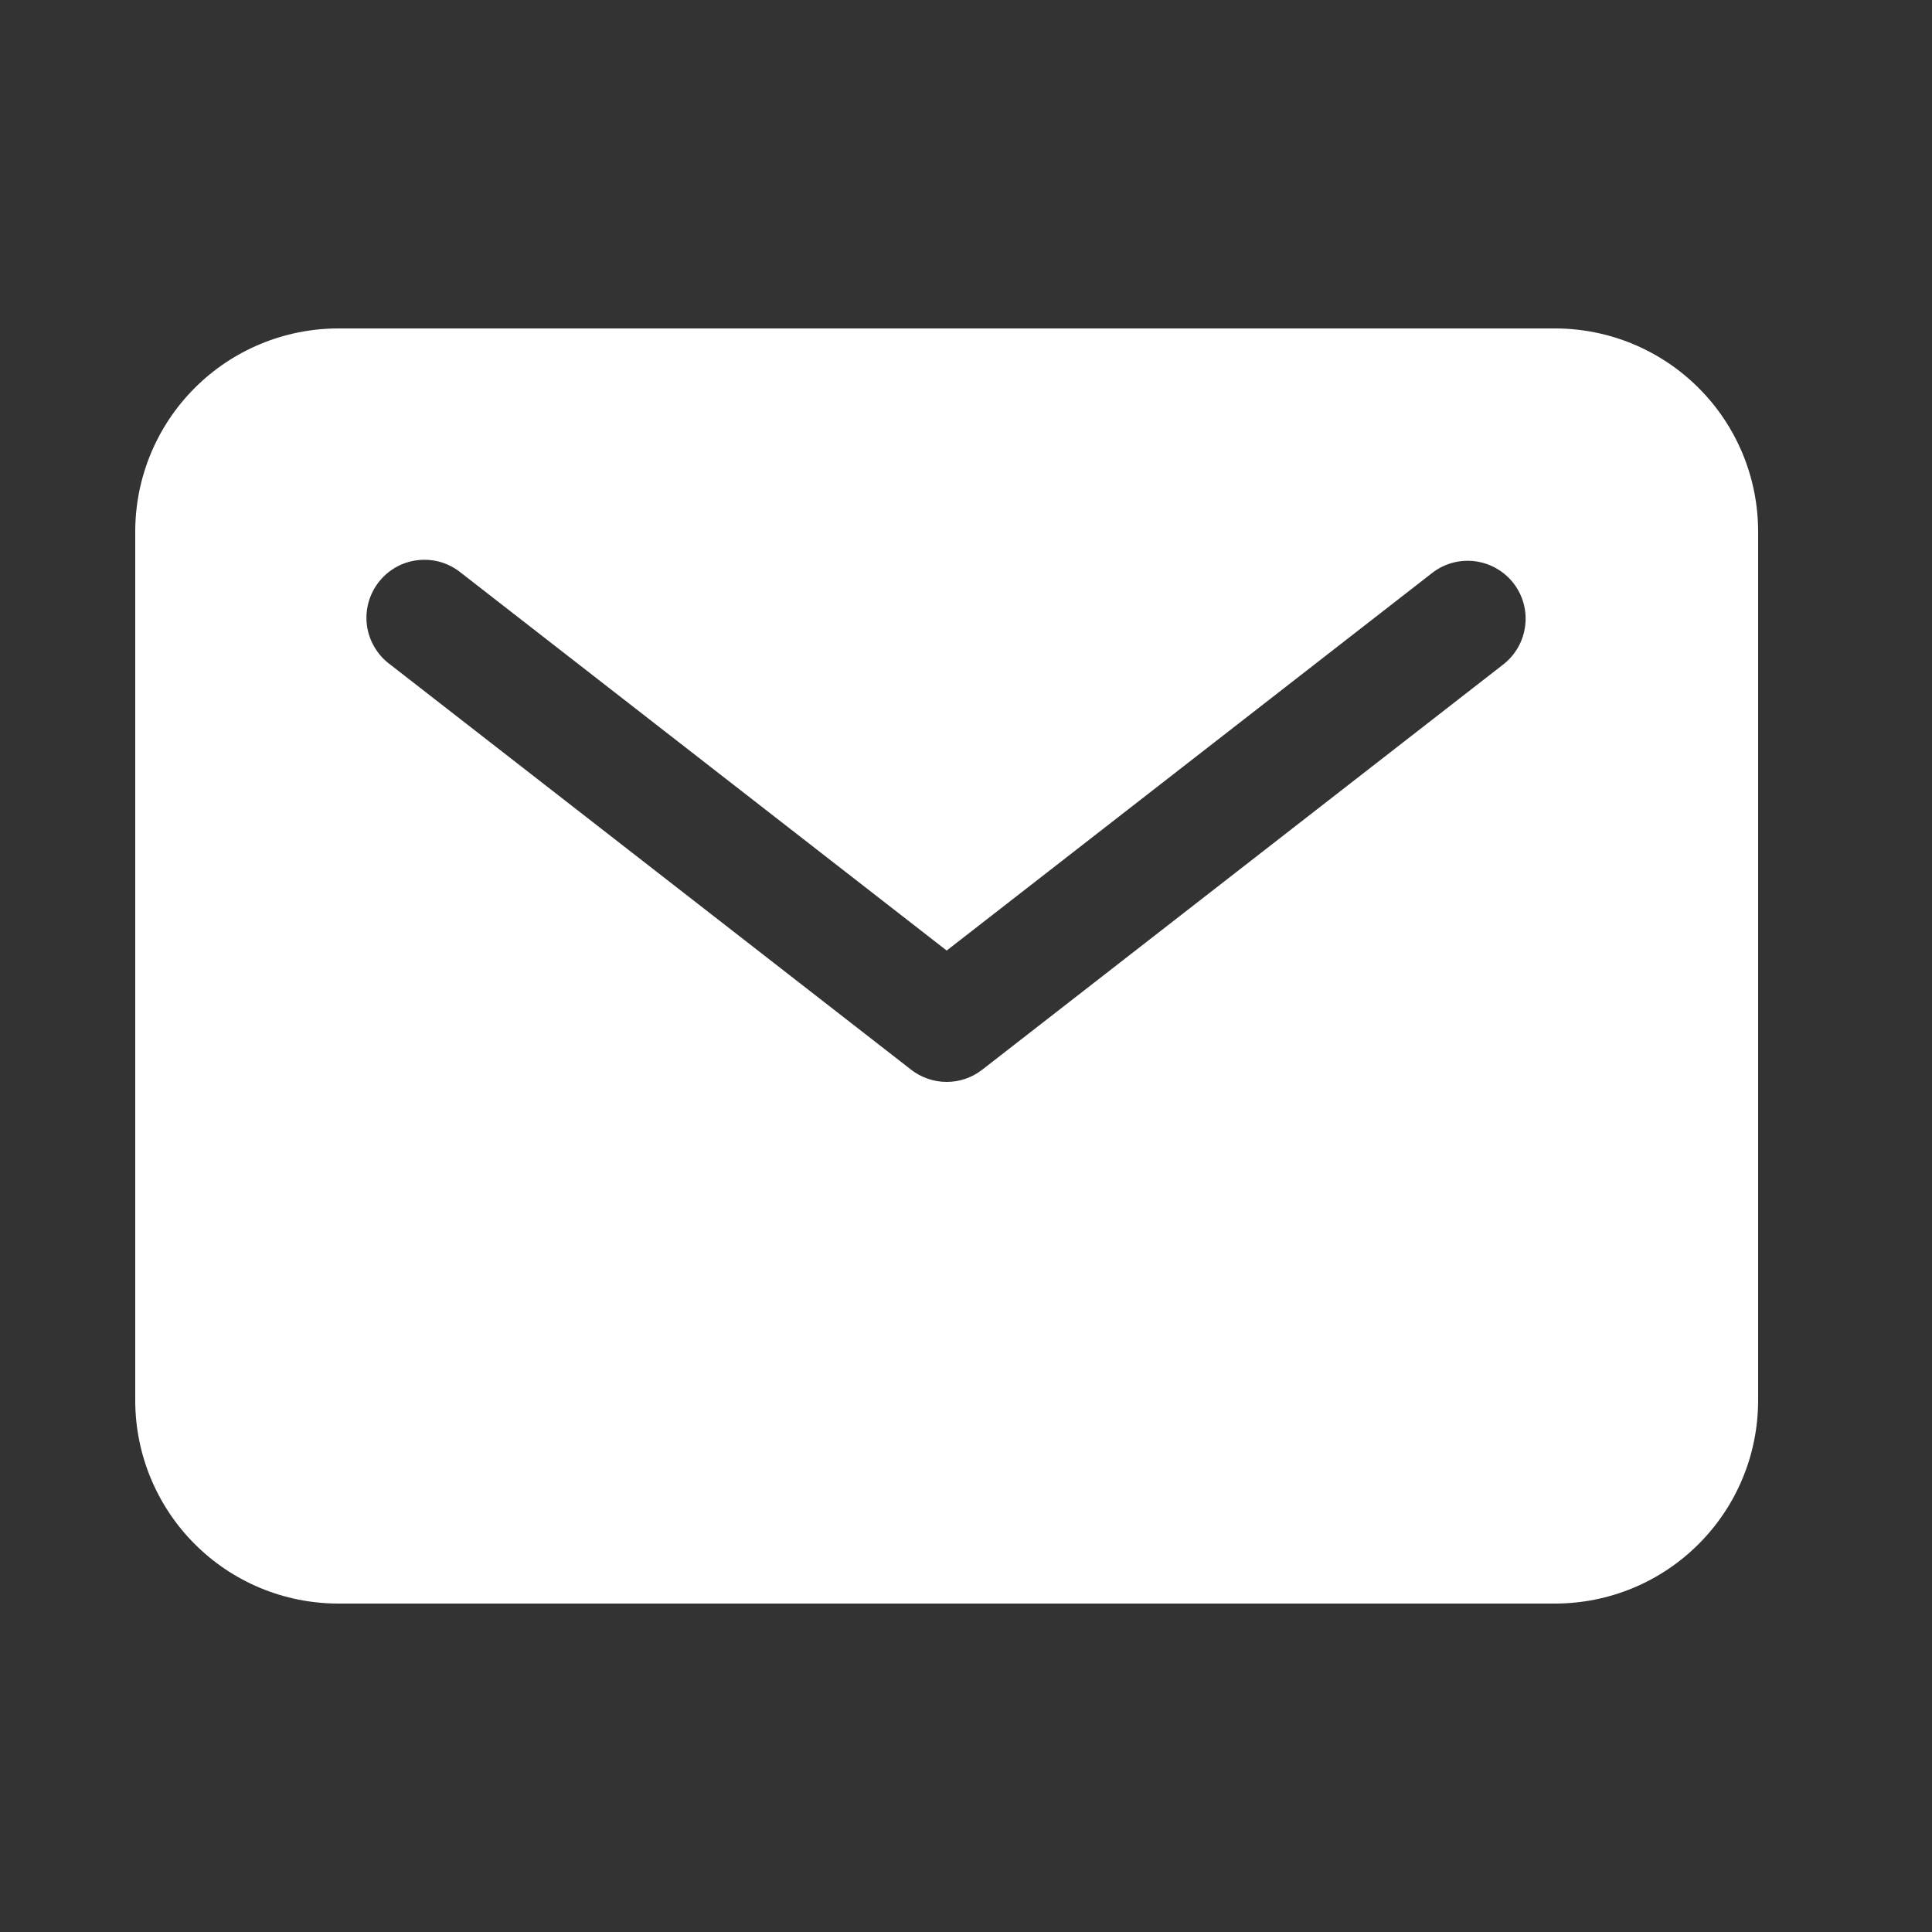
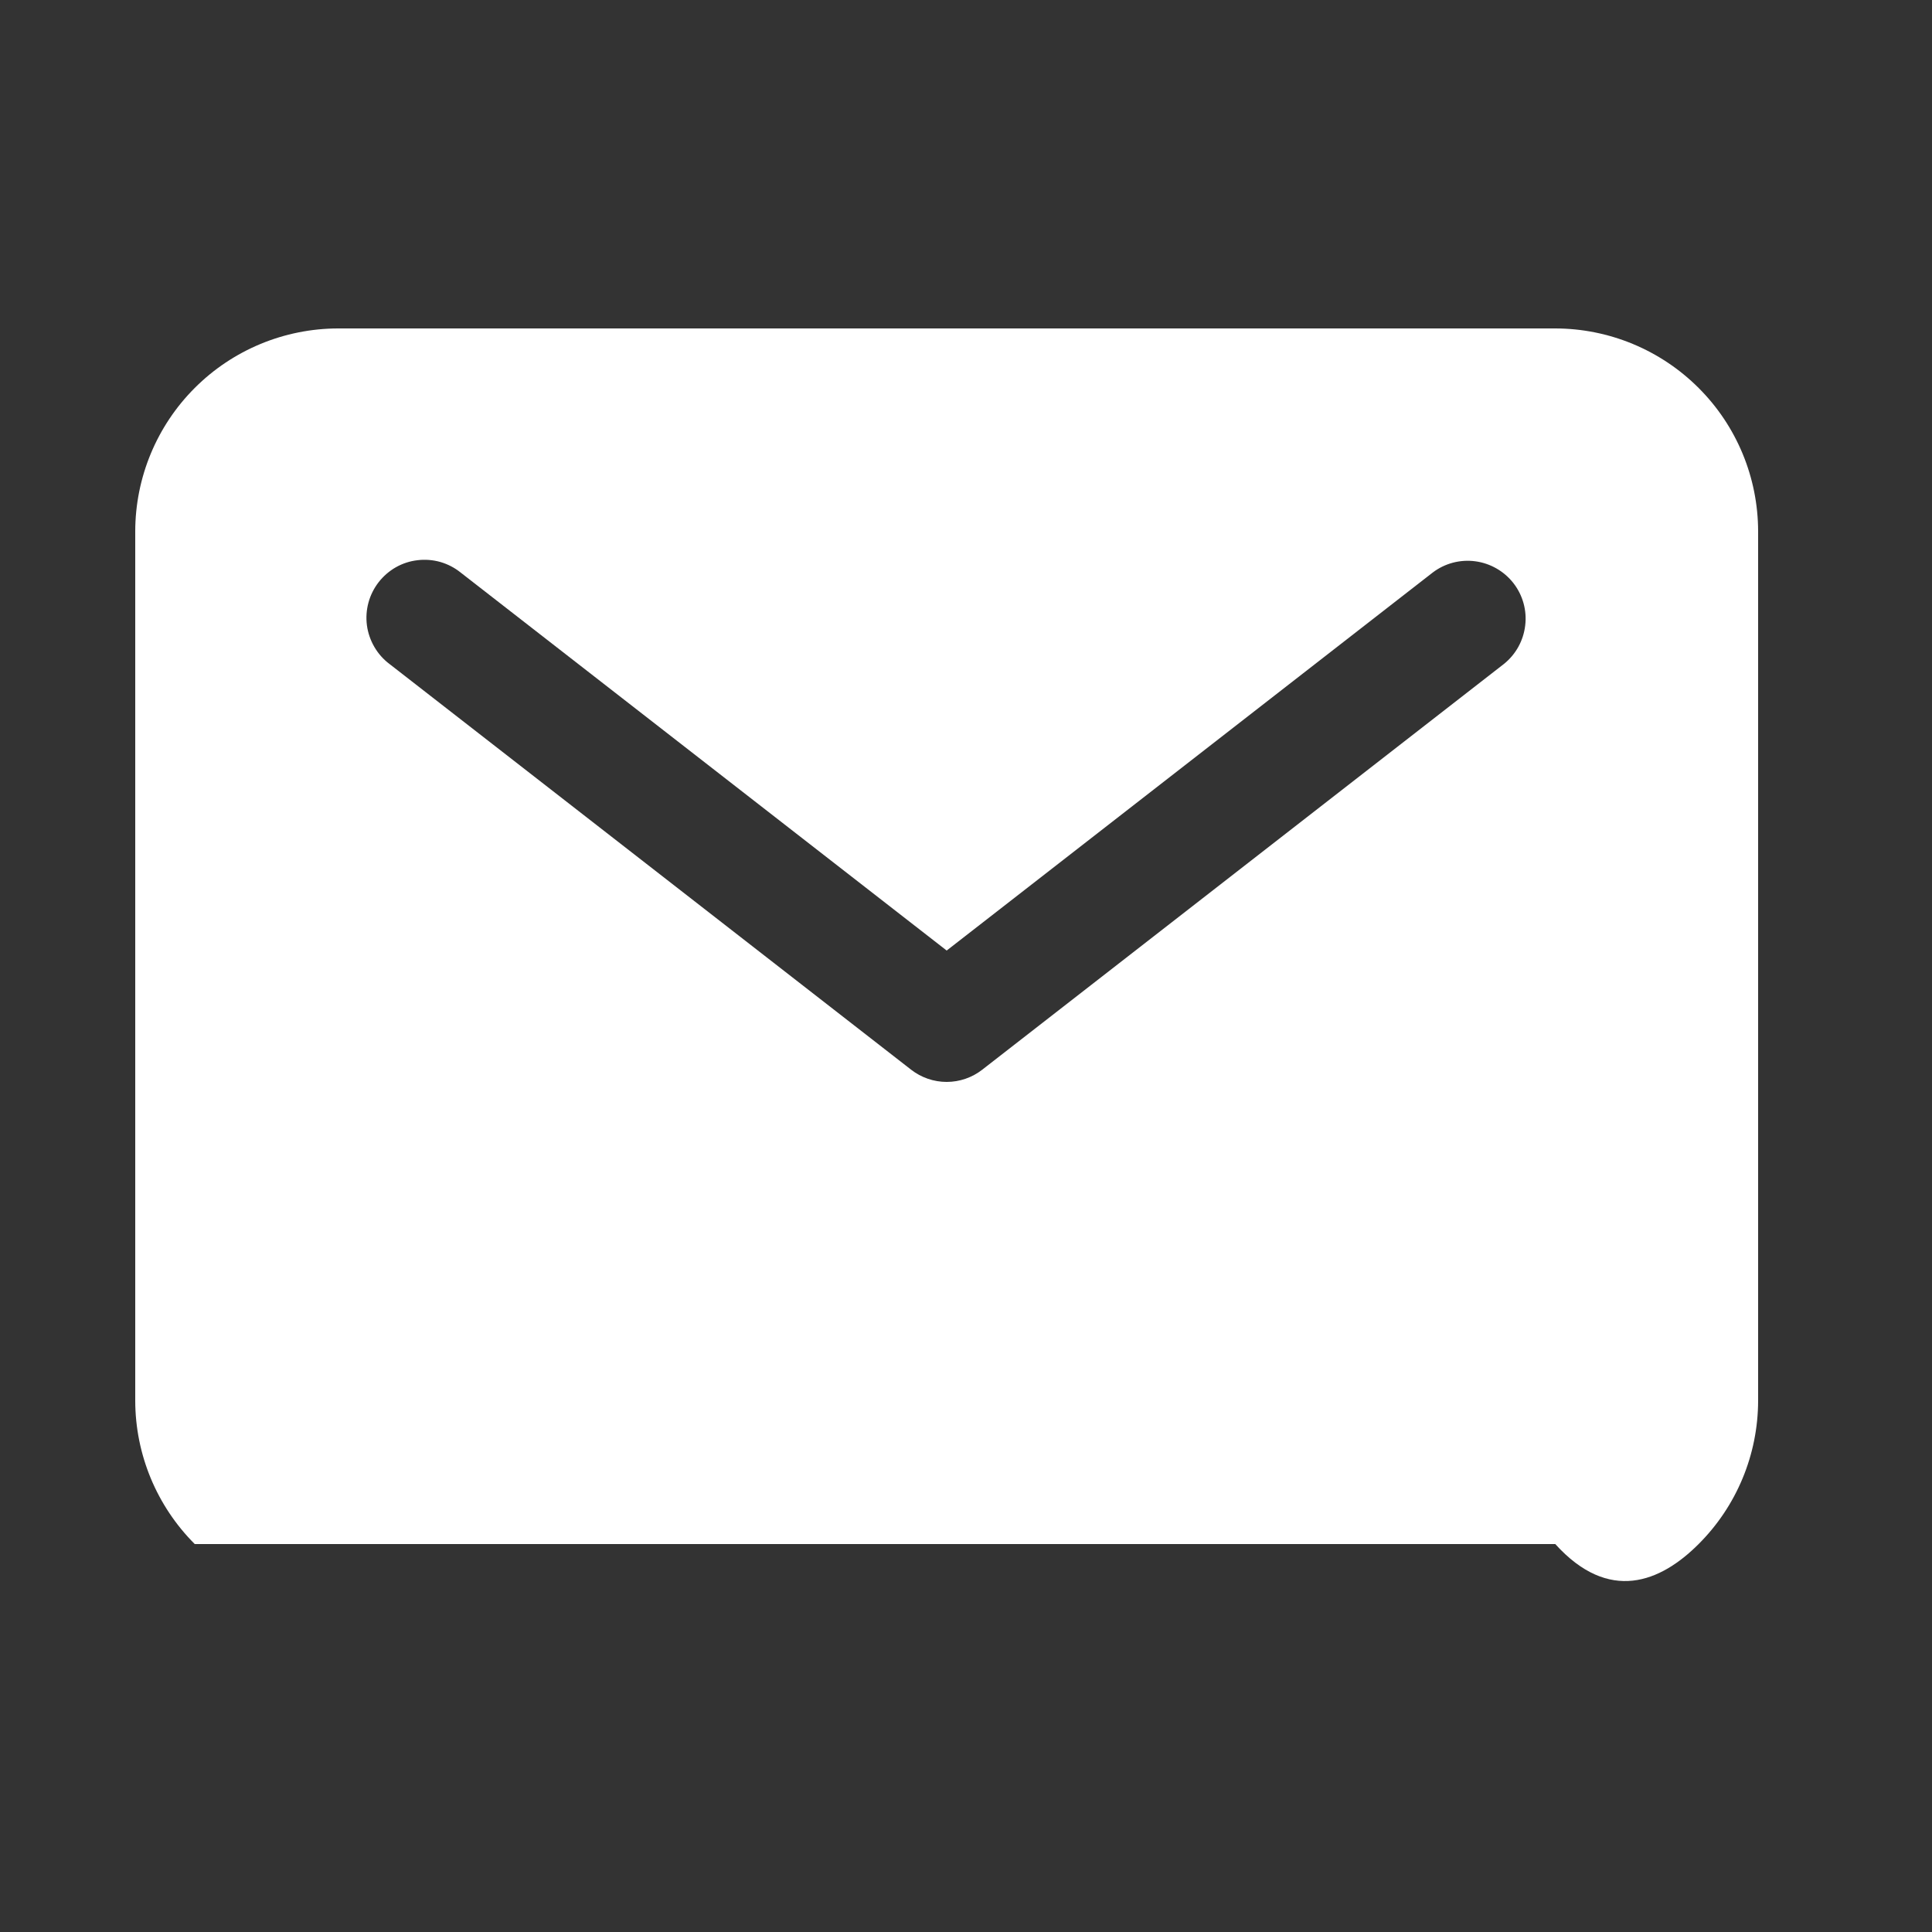
<svg xmlns="http://www.w3.org/2000/svg" width="25" height="25" viewBox="0 0 25 25" fill="none">
  <rect x="0" y="0" width="25" height="25" fill="#333333" stroke="none" />
-   <path d="M20.125 4.25H4.375C3.679 4.251 3.012 4.528 2.52 5.02C2.028 5.512 1.751 6.179 1.75 6.875V18.125C1.751 18.821 2.028 19.488 2.52 19.98C3.012 20.473 3.679 20.749 4.375 20.75H20.125C20.821 20.749 21.488 20.473 21.98 19.98C22.473 19.488 22.749 18.821 22.75 18.125V6.875C22.749 6.179 22.473 5.512 21.98 5.02C21.488 4.528 20.821 4.251 20.125 4.25V4.25ZM19.46 8.592L12.71 13.842C12.579 13.944 12.417 14 12.25 14C12.083 14 11.921 13.944 11.79 13.842L5.04 8.592C4.96 8.532 4.894 8.457 4.844 8.371C4.794 8.285 4.761 8.19 4.748 8.092C4.735 7.993 4.742 7.893 4.768 7.797C4.794 7.701 4.839 7.612 4.9 7.533C4.961 7.455 5.037 7.389 5.123 7.34C5.21 7.291 5.305 7.26 5.404 7.249C5.502 7.237 5.602 7.245 5.698 7.272C5.794 7.3 5.883 7.346 5.96 7.408L12.25 12.3L18.54 7.408C18.697 7.289 18.895 7.237 19.09 7.263C19.285 7.289 19.463 7.391 19.584 7.546C19.705 7.702 19.76 7.899 19.736 8.094C19.713 8.29 19.614 8.469 19.46 8.592Z" fill="white" />
+   <path d="M20.125 4.25H4.375C3.679 4.251 3.012 4.528 2.52 5.02C2.028 5.512 1.751 6.179 1.75 6.875V18.125C1.751 18.821 2.028 19.488 2.52 19.98H20.125C20.821 20.749 21.488 20.473 21.98 19.98C22.473 19.488 22.749 18.821 22.75 18.125V6.875C22.749 6.179 22.473 5.512 21.98 5.02C21.488 4.528 20.821 4.251 20.125 4.25V4.25ZM19.46 8.592L12.71 13.842C12.579 13.944 12.417 14 12.25 14C12.083 14 11.921 13.944 11.79 13.842L5.04 8.592C4.96 8.532 4.894 8.457 4.844 8.371C4.794 8.285 4.761 8.19 4.748 8.092C4.735 7.993 4.742 7.893 4.768 7.797C4.794 7.701 4.839 7.612 4.9 7.533C4.961 7.455 5.037 7.389 5.123 7.34C5.21 7.291 5.305 7.26 5.404 7.249C5.502 7.237 5.602 7.245 5.698 7.272C5.794 7.3 5.883 7.346 5.96 7.408L12.25 12.3L18.54 7.408C18.697 7.289 18.895 7.237 19.09 7.263C19.285 7.289 19.463 7.391 19.584 7.546C19.705 7.702 19.76 7.899 19.736 8.094C19.713 8.29 19.614 8.469 19.46 8.592Z" fill="white" />
</svg>